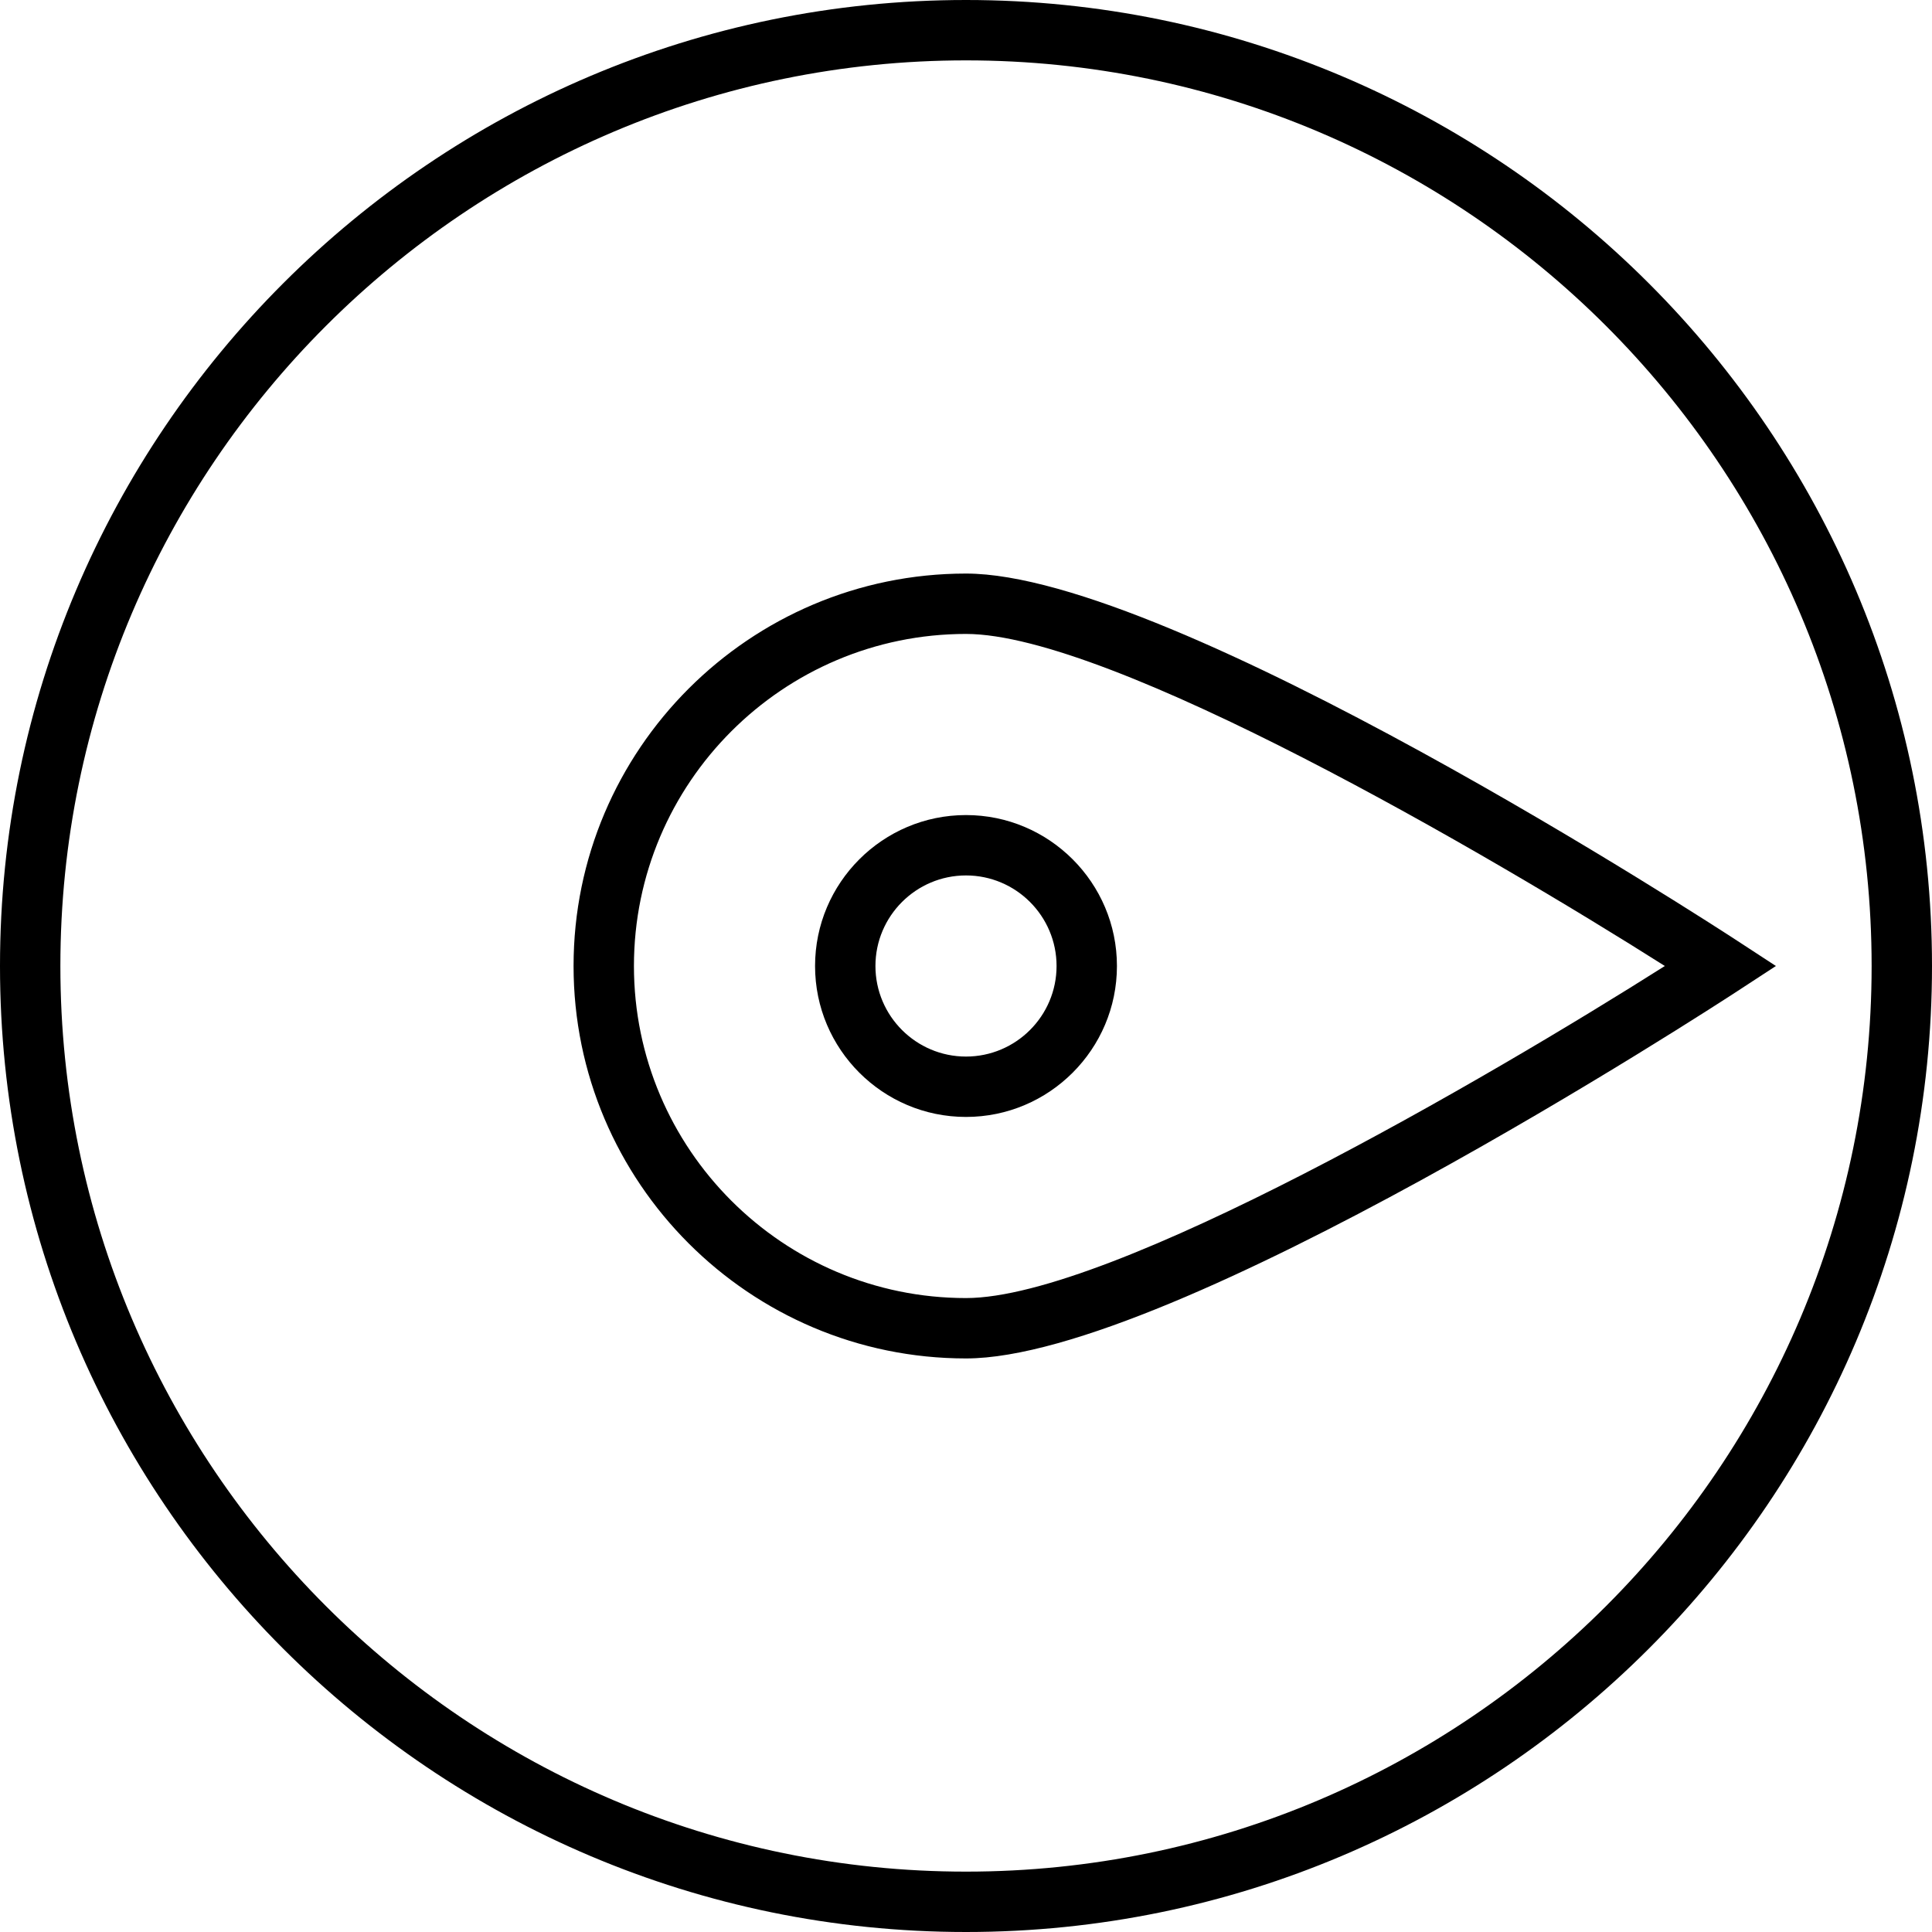
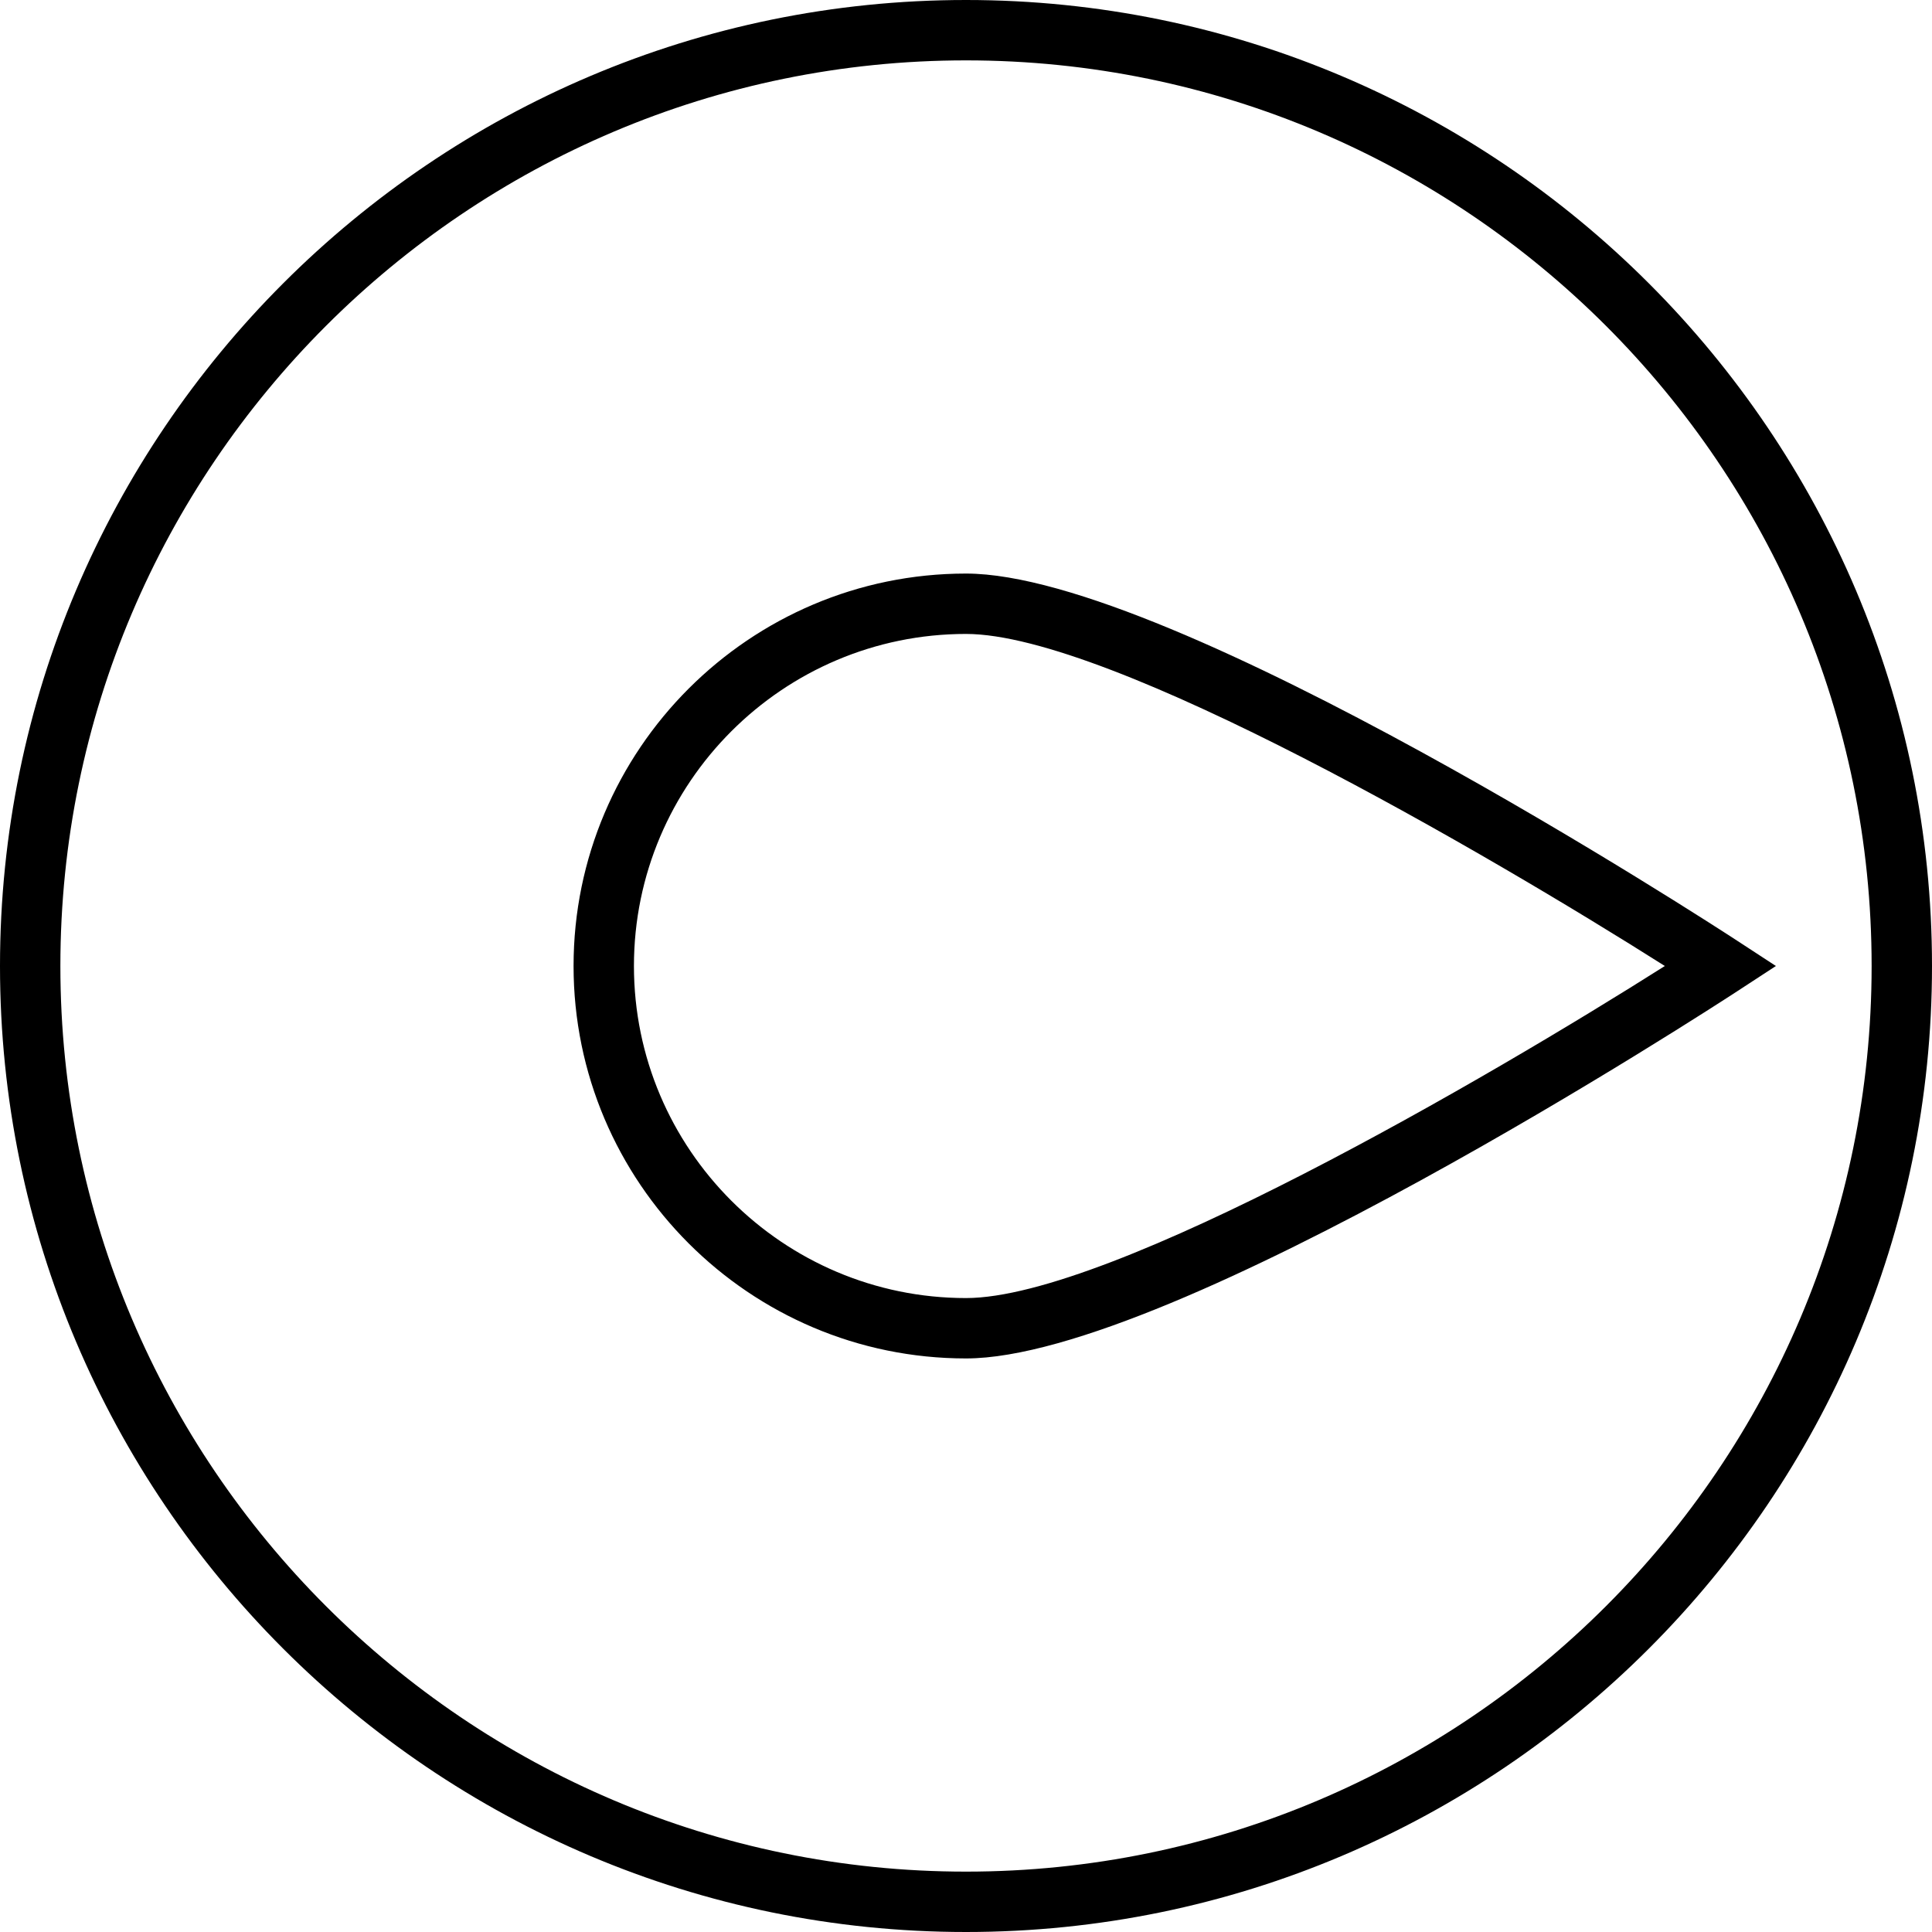
<svg xmlns="http://www.w3.org/2000/svg" version="1.1" id="Layer_1" x="0px" y="0px" width="64px" height="64px" viewBox="0 0 64 64" enable-background="new 0 0 64 64" xml:space="preserve">
  <g>
    <path d="M32,0C14.355,0,0,14.355,0,32s14.355,32,32,32s32-14.355,32-32S49.645,0,32,0z M32,62C15.458,62,2,48.542,2,32   S15.458,2,32,2s30,13.458,30,30S48.542,62,32,62z" />
-     <path d="M27,32c0,2.757,2.243,5,5,5s5-2.243,5-5s-2.243-5-5-5S27,29.243,27,32z M35,32c0,1.654-1.346,3-3,3s-3-1.346-3-3   s1.346-3,3-3S35,30.346,35,32z" />
    <path d="M19,32c0,7.168,5.832,13,13,13c6.847,0,24.787-11.666,25.547-12.163L58.829,32l-1.282-0.837C56.787,30.666,38.847,19,32,19   C24.832,19,19,24.832,19,32z M32,43c-6.065,0-11-4.935-11-11s4.935-11,11-11c4.796,0,17.299,7.293,23.15,11   C49.299,35.707,36.796,43,32,43z" />
  </g>
</svg>